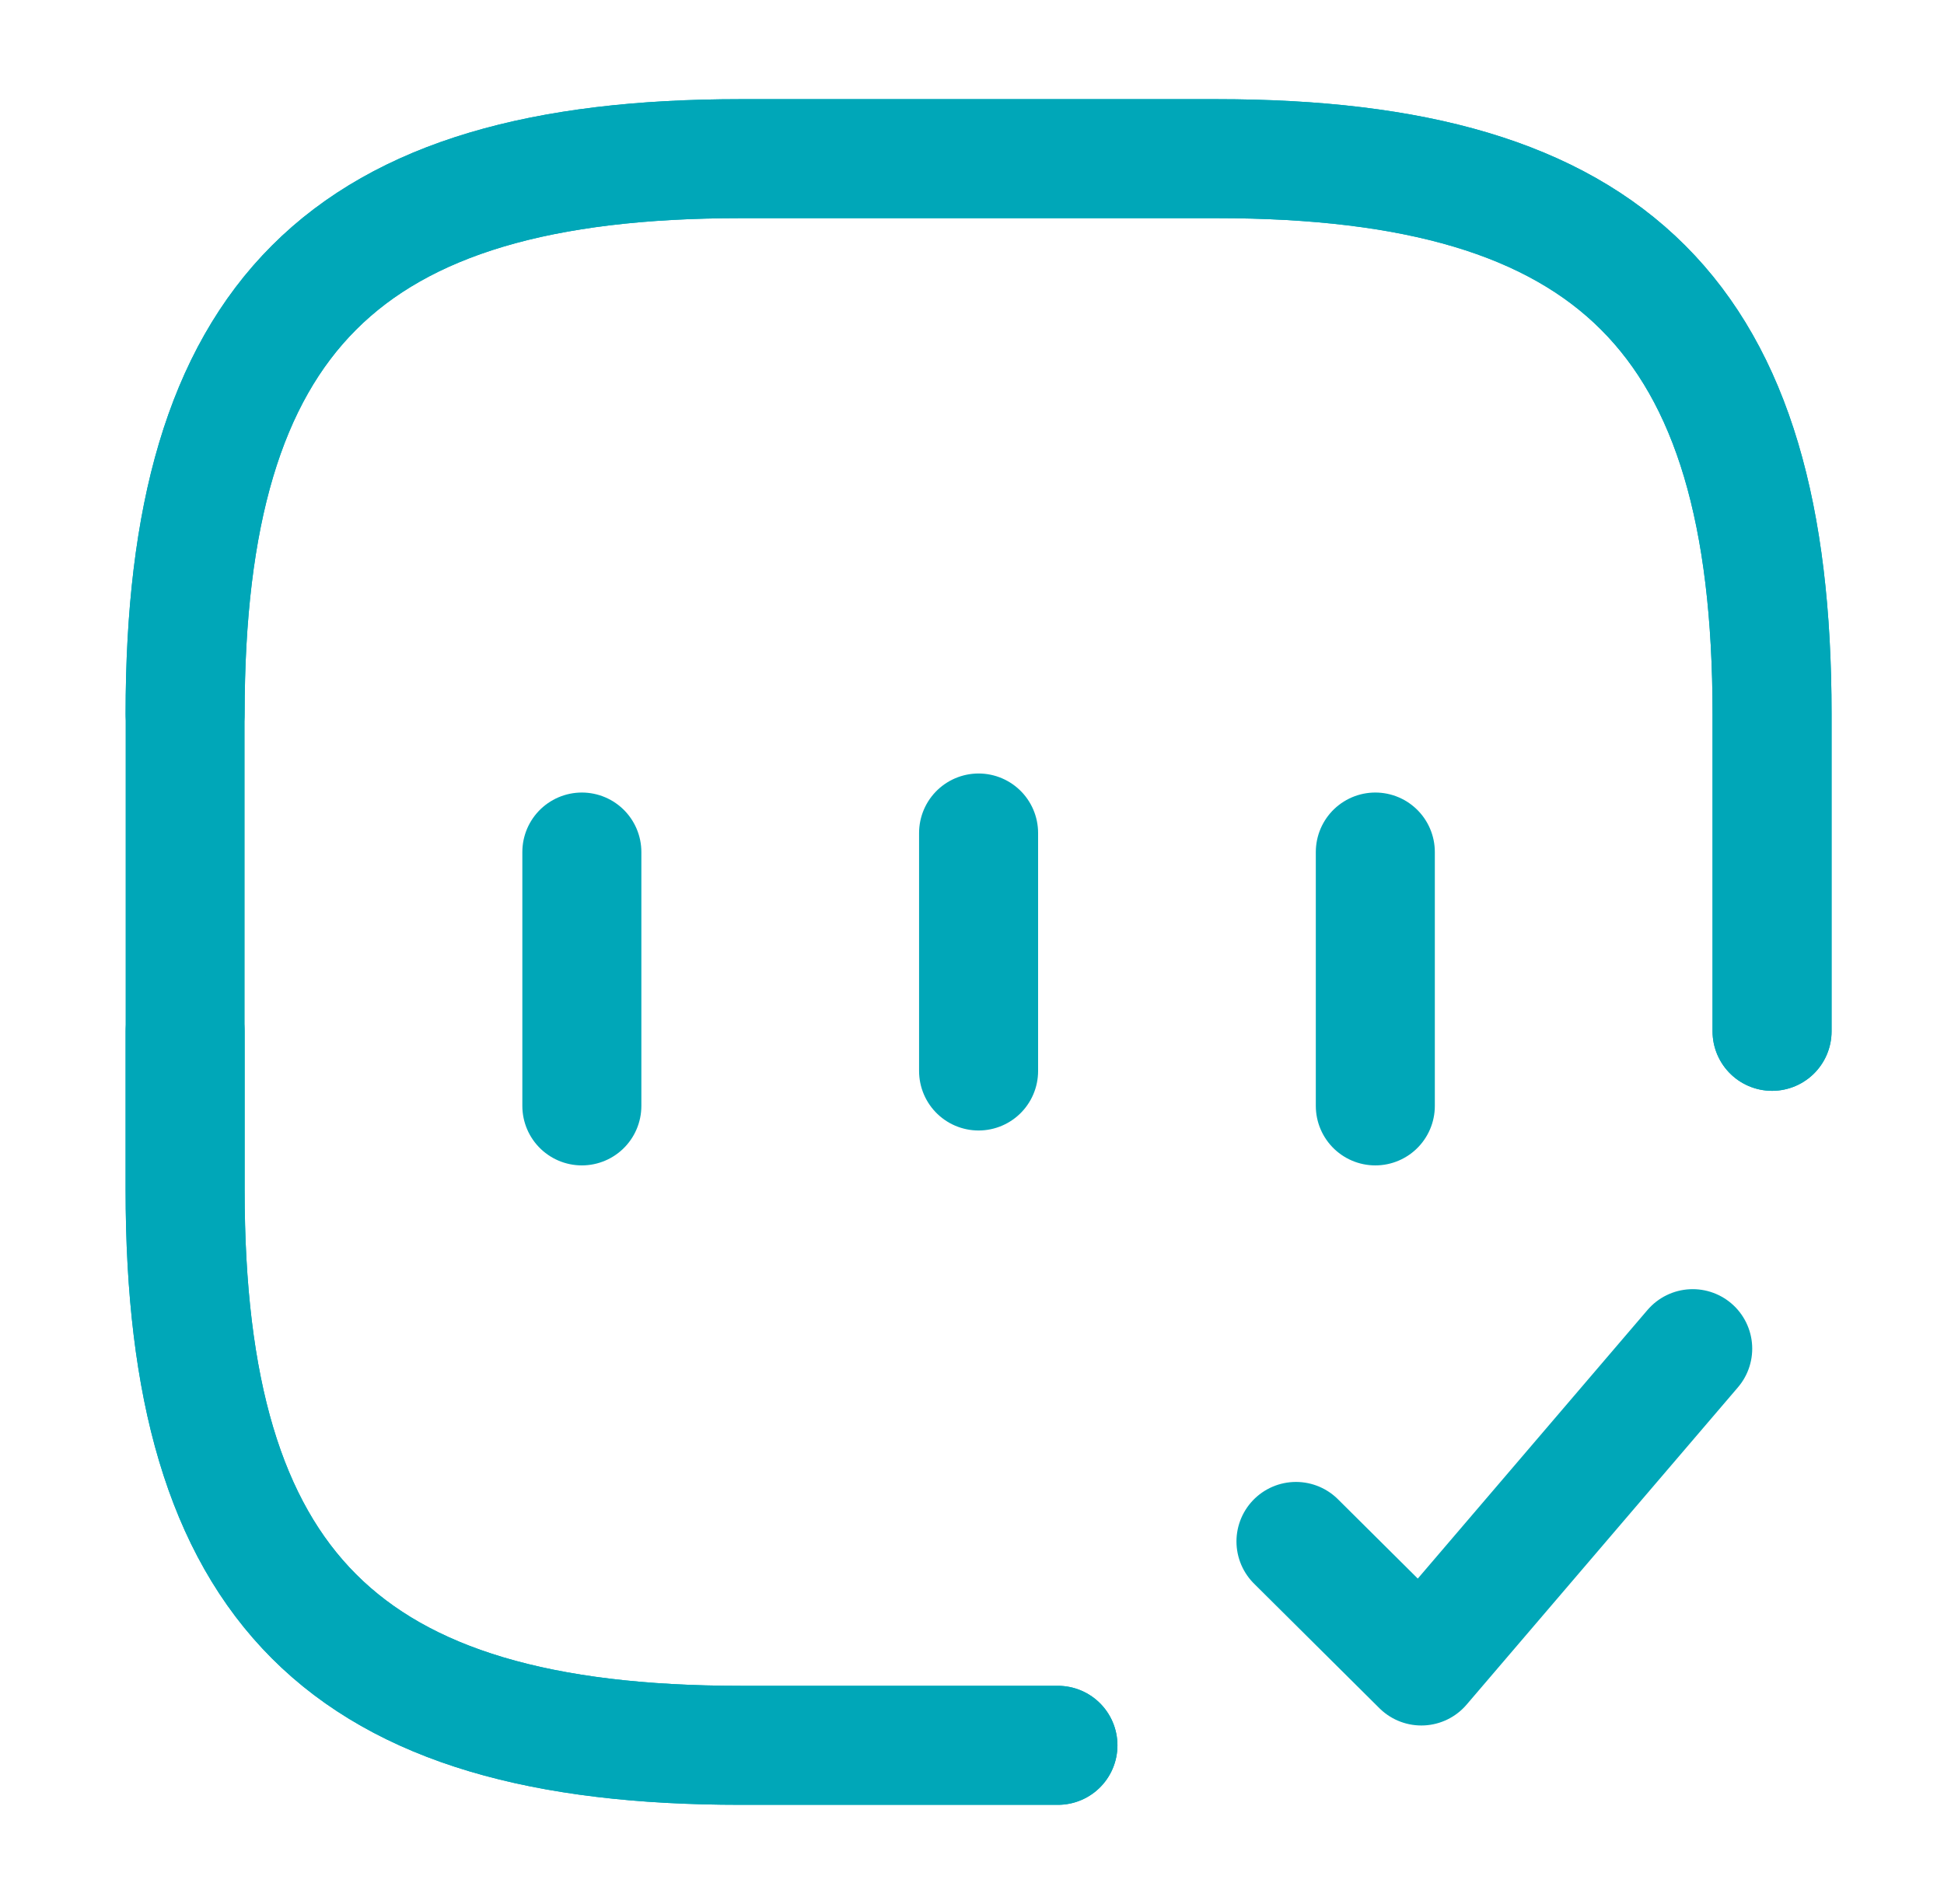
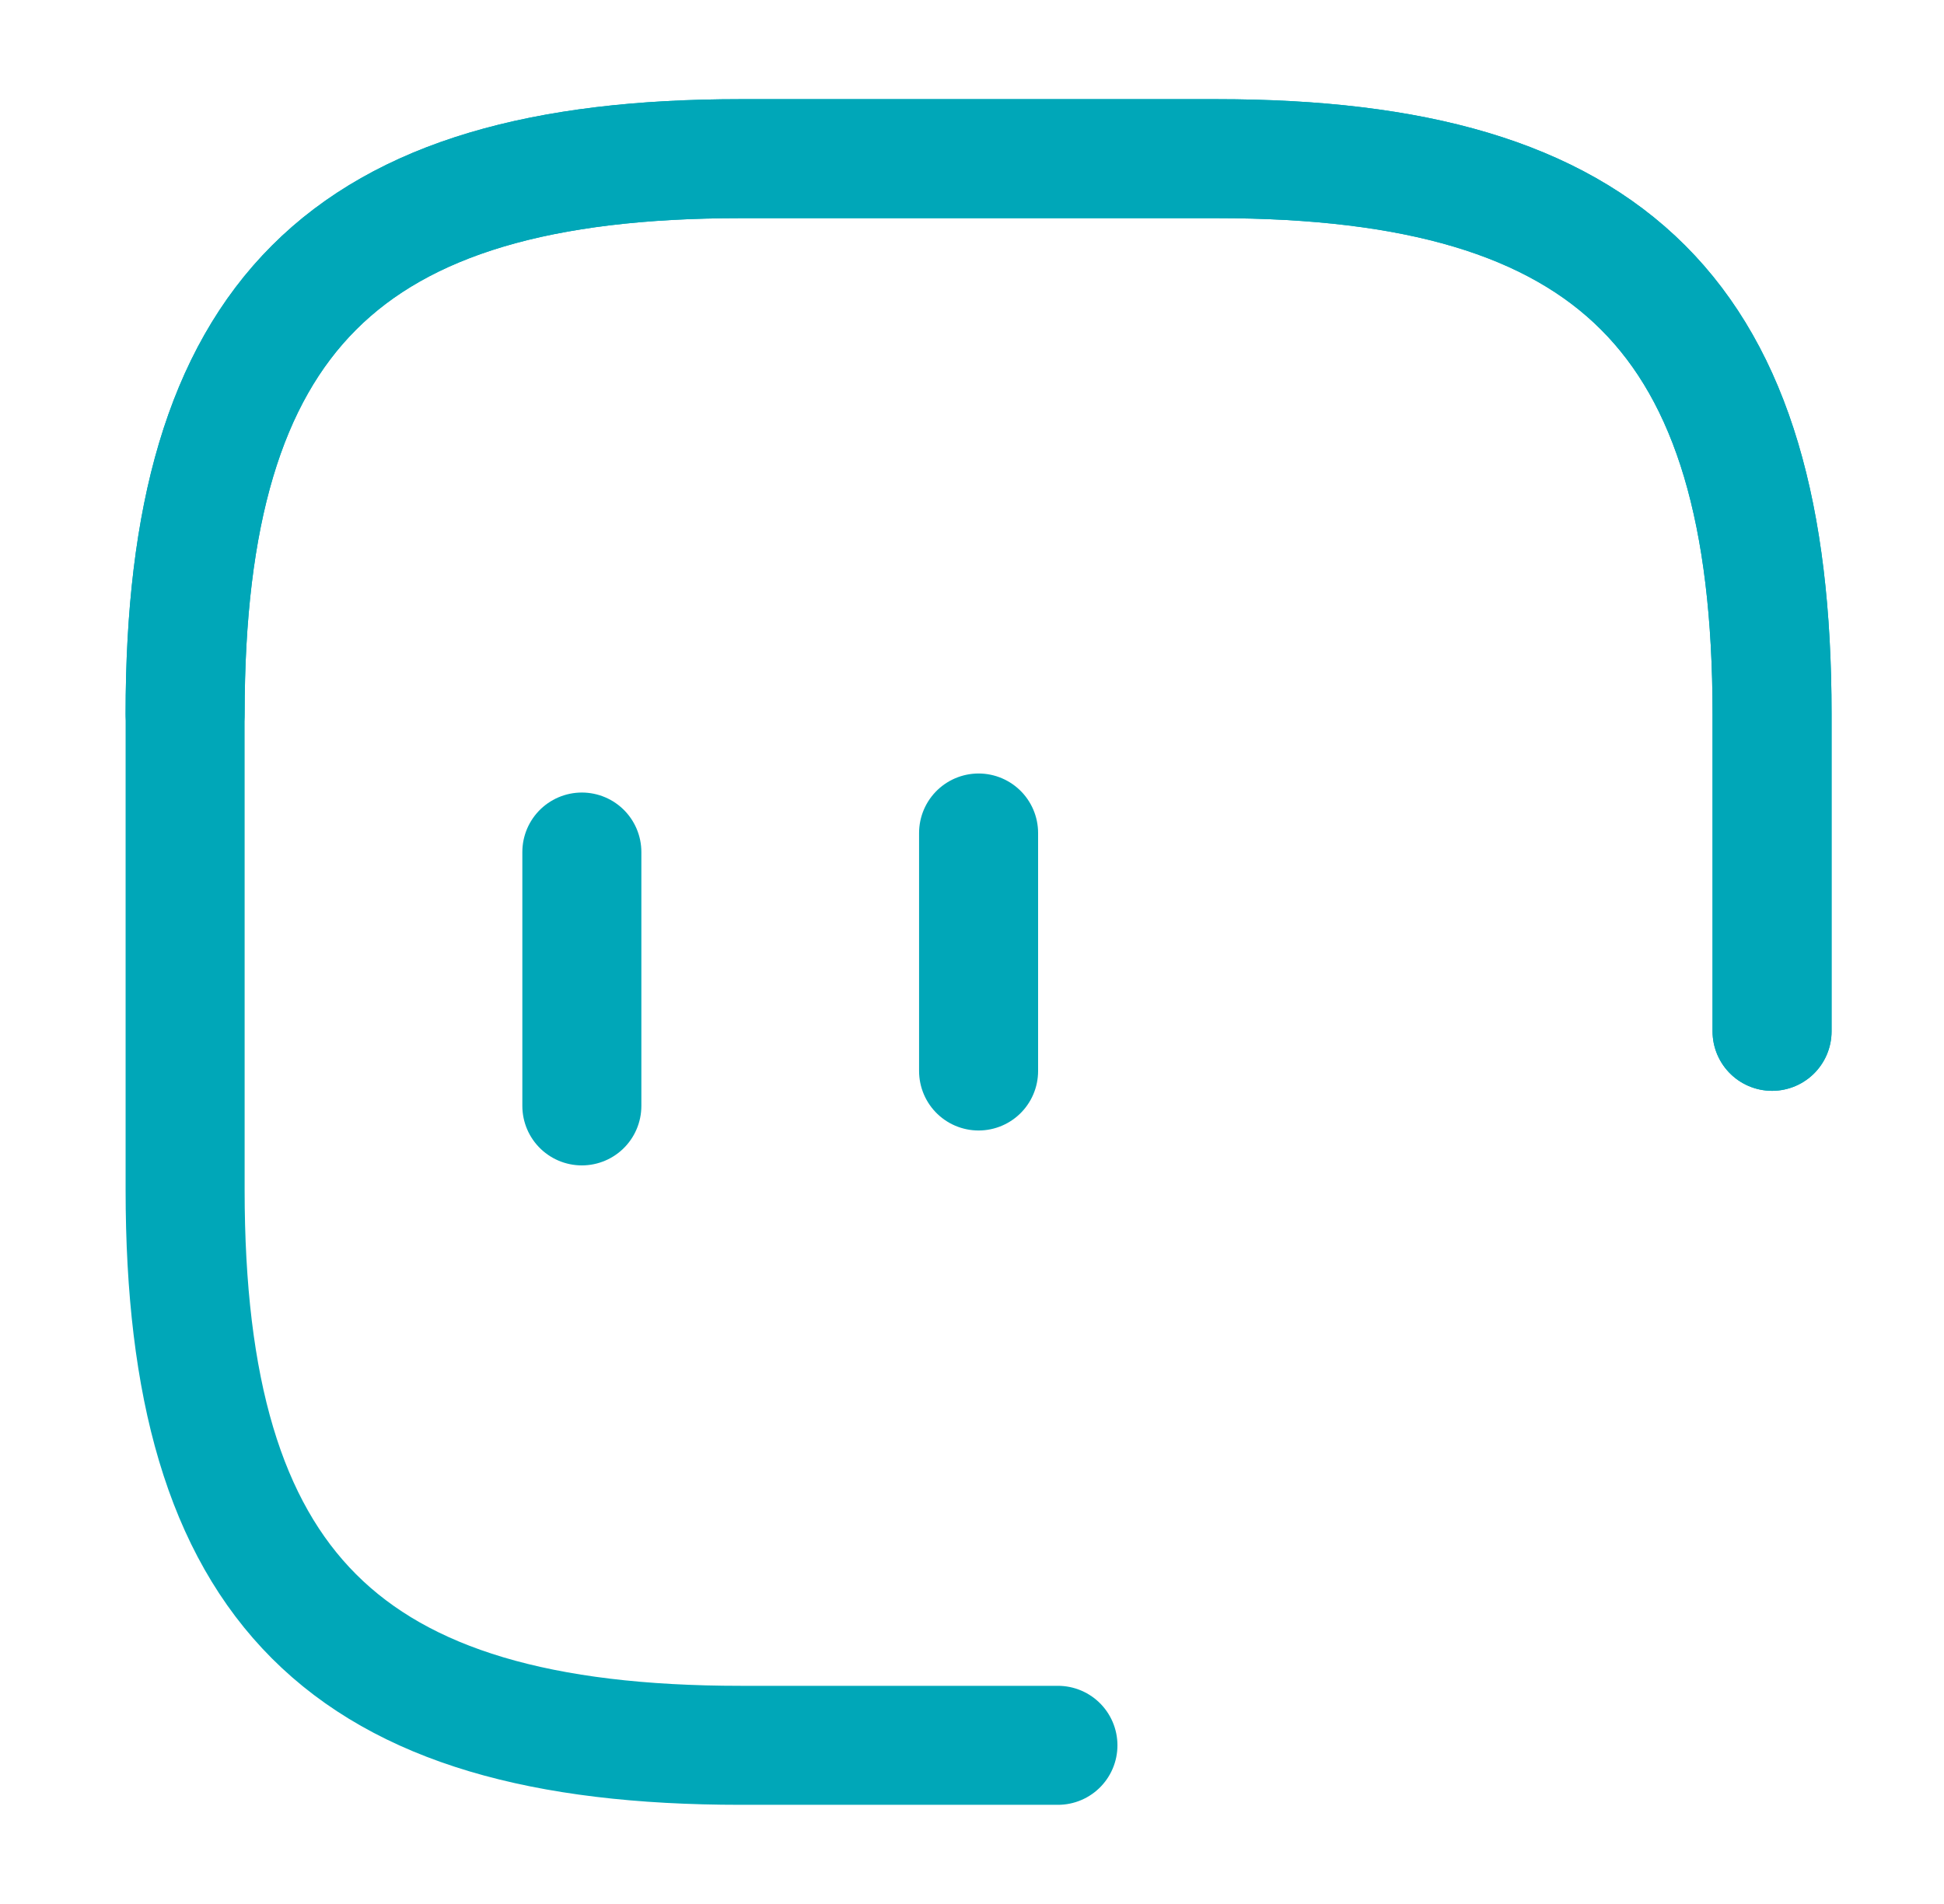
<svg xmlns="http://www.w3.org/2000/svg" width="49" height="48" viewBox="0 0 49 48" fill="none">
-   <path d="M44.666 26V18C44.666 8 40.666 4 30.666 4H18.666C8.666 4 4.666 8 4.666 18V30C4.666 40 8.666 44 18.666 44H26.666" stroke="#00A7B8" stroke-width="2.5" stroke-linecap="round" stroke-linejoin="round" />
  <path d="M44.666 26V18C44.666 8 40.666 4 30.666 4H18.666C8.666 4 4.666 8 4.666 18V30C4.666 40 8.666 44 18.666 44H26.666" stroke="#00A7B8" stroke-width="3" stroke-linecap="round" stroke-linejoin="round" />
  <path d="M14.666 21.48V27.88" stroke="#00A7B8" stroke-width="3" stroke-linecap="round" stroke-linejoin="round" />
-   <path d="M34.666 21.48V27.88" stroke="#00A7B8" stroke-width="3" stroke-linecap="round" stroke-linejoin="round" />
-   <path d="M4.666 26V30C4.666 40 8.666 44 18.666 44H26.666" stroke="#00A7B8" stroke-width="3" stroke-linecap="round" stroke-linejoin="round" />
  <path d="M44.666 26V18C44.666 8 40.666 4 30.666 4H18.666C8.666 4 4.666 8 4.666 18" stroke="#00A7B8" stroke-width="3" stroke-linecap="round" stroke-linejoin="round" />
-   <path d="M32.666 38.86L35.826 42L42.666 34" stroke="#00A7B8" stroke-width="3" stroke-linecap="round" stroke-linejoin="round" />
  <path d="M24.666 21V27" stroke="#00A7B8" stroke-width="3" stroke-linecap="round" stroke-linejoin="round" />
</svg>